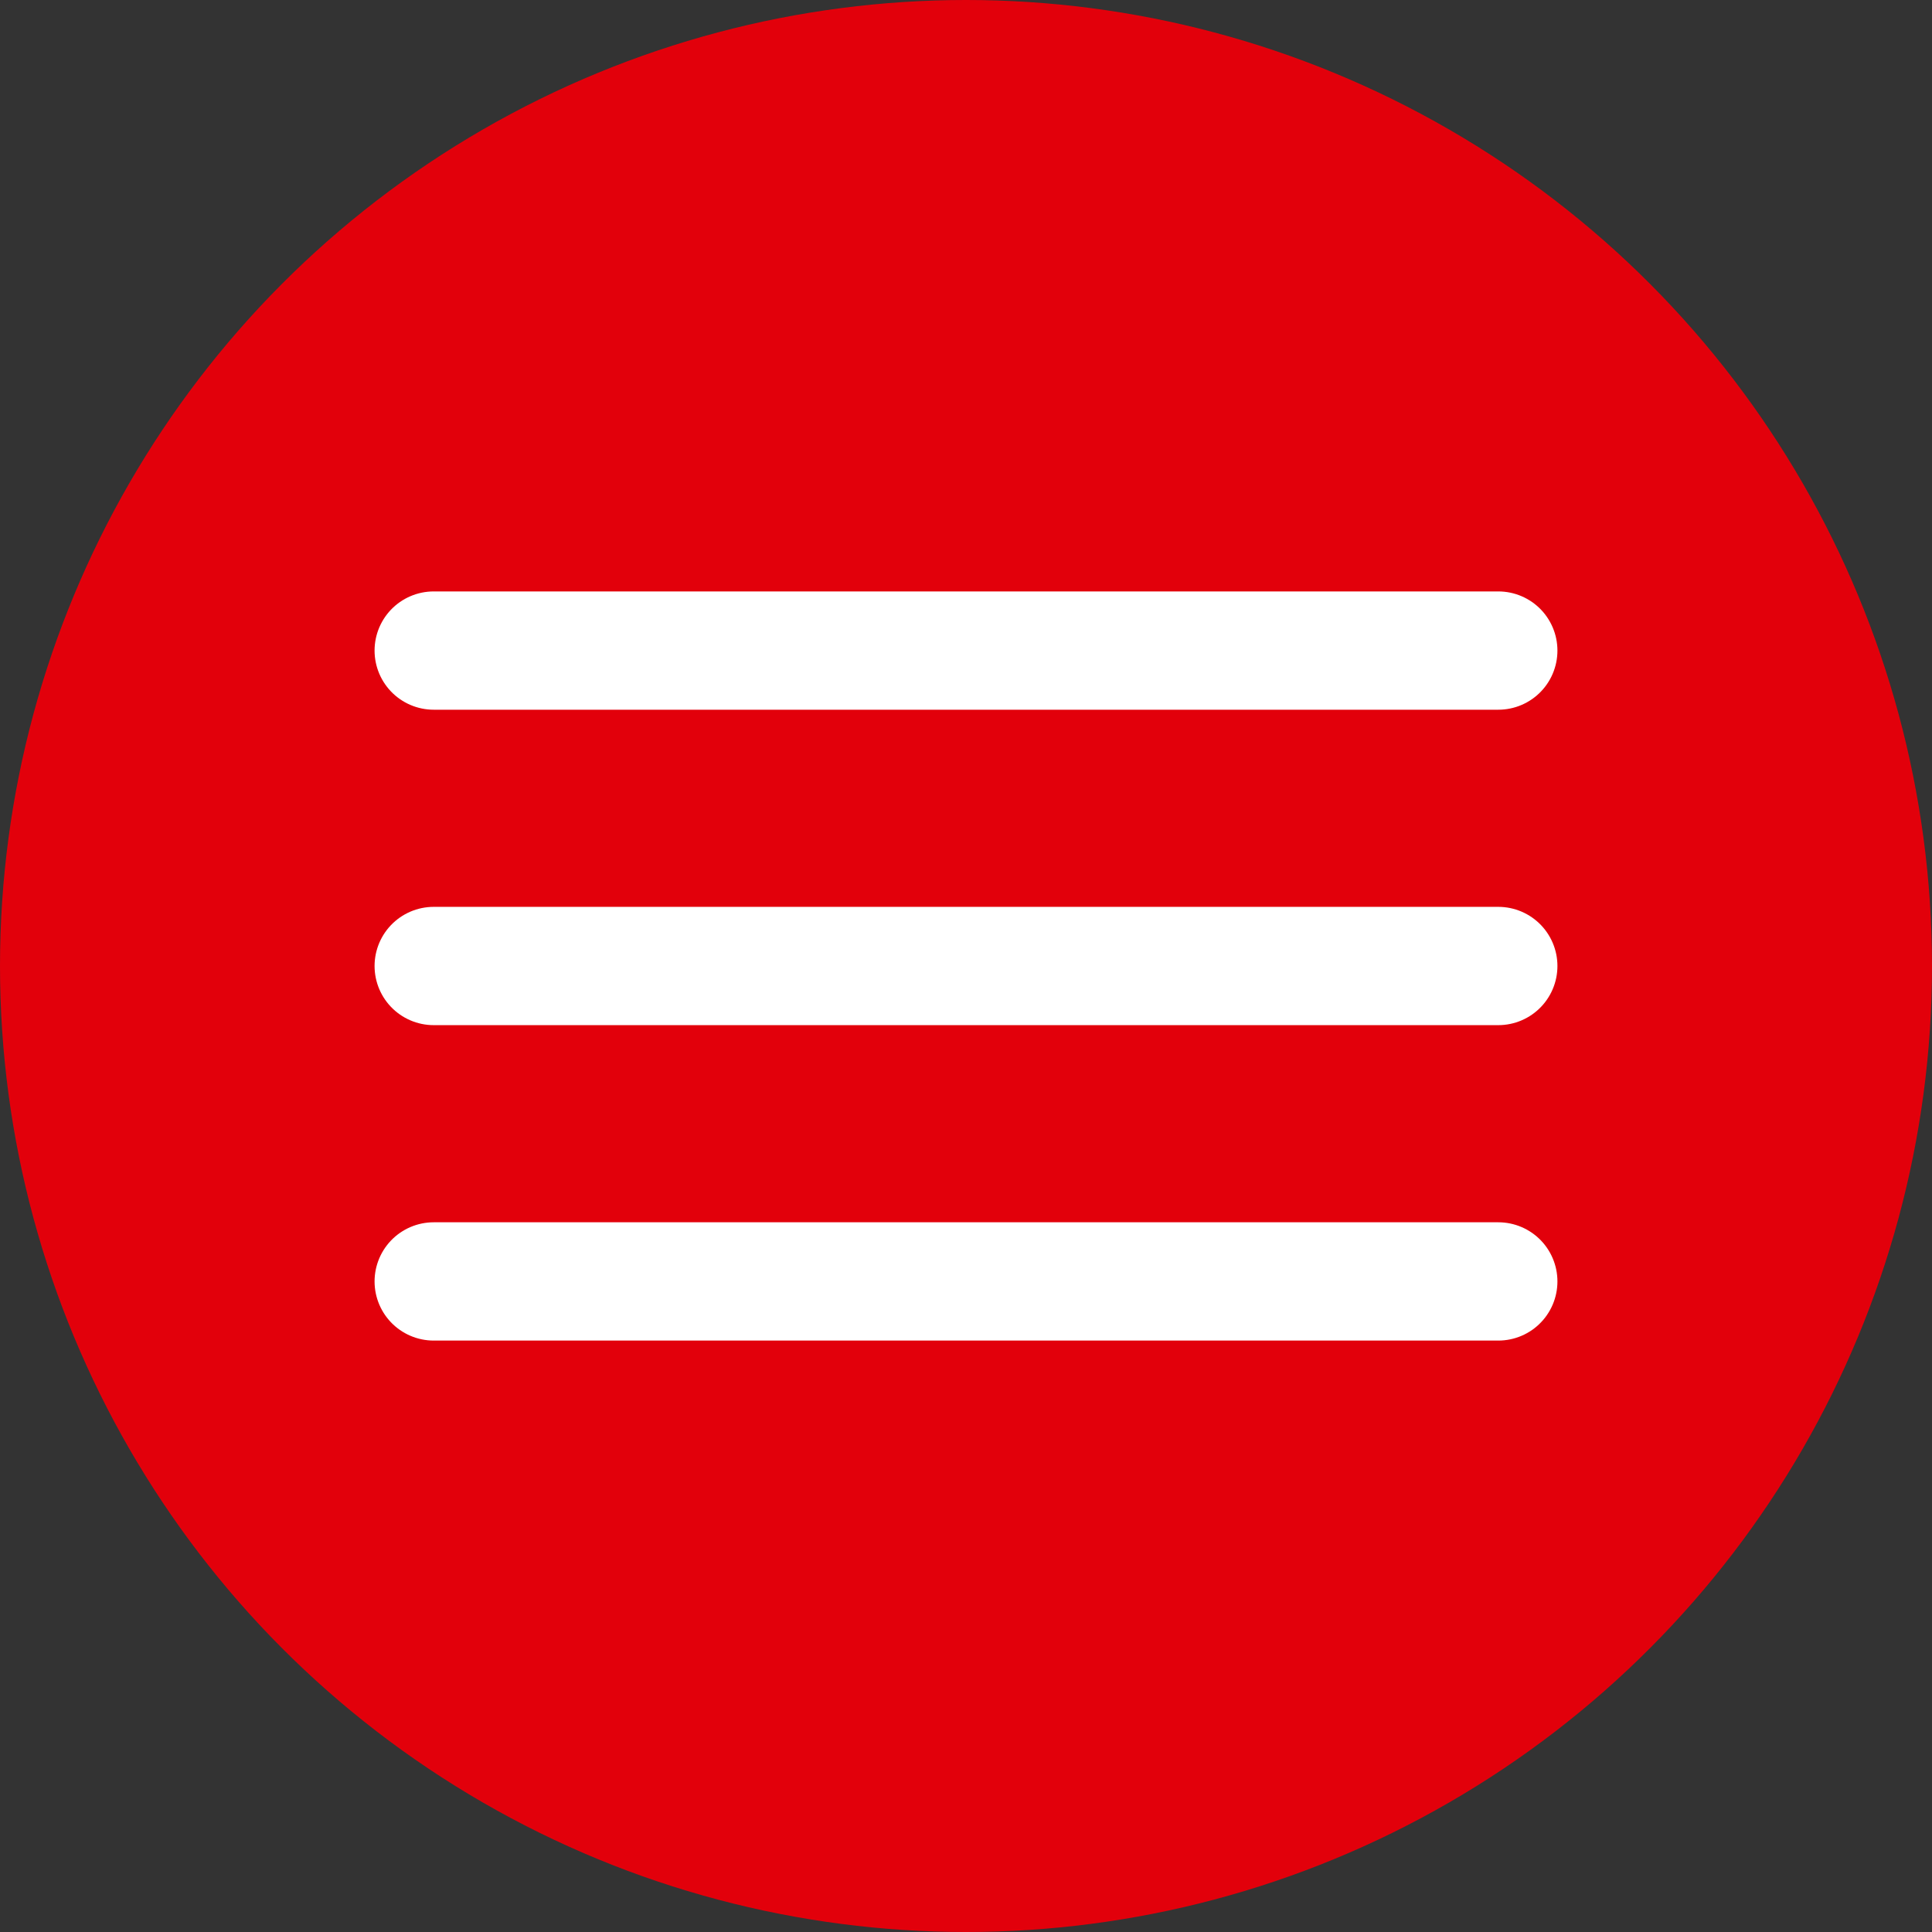
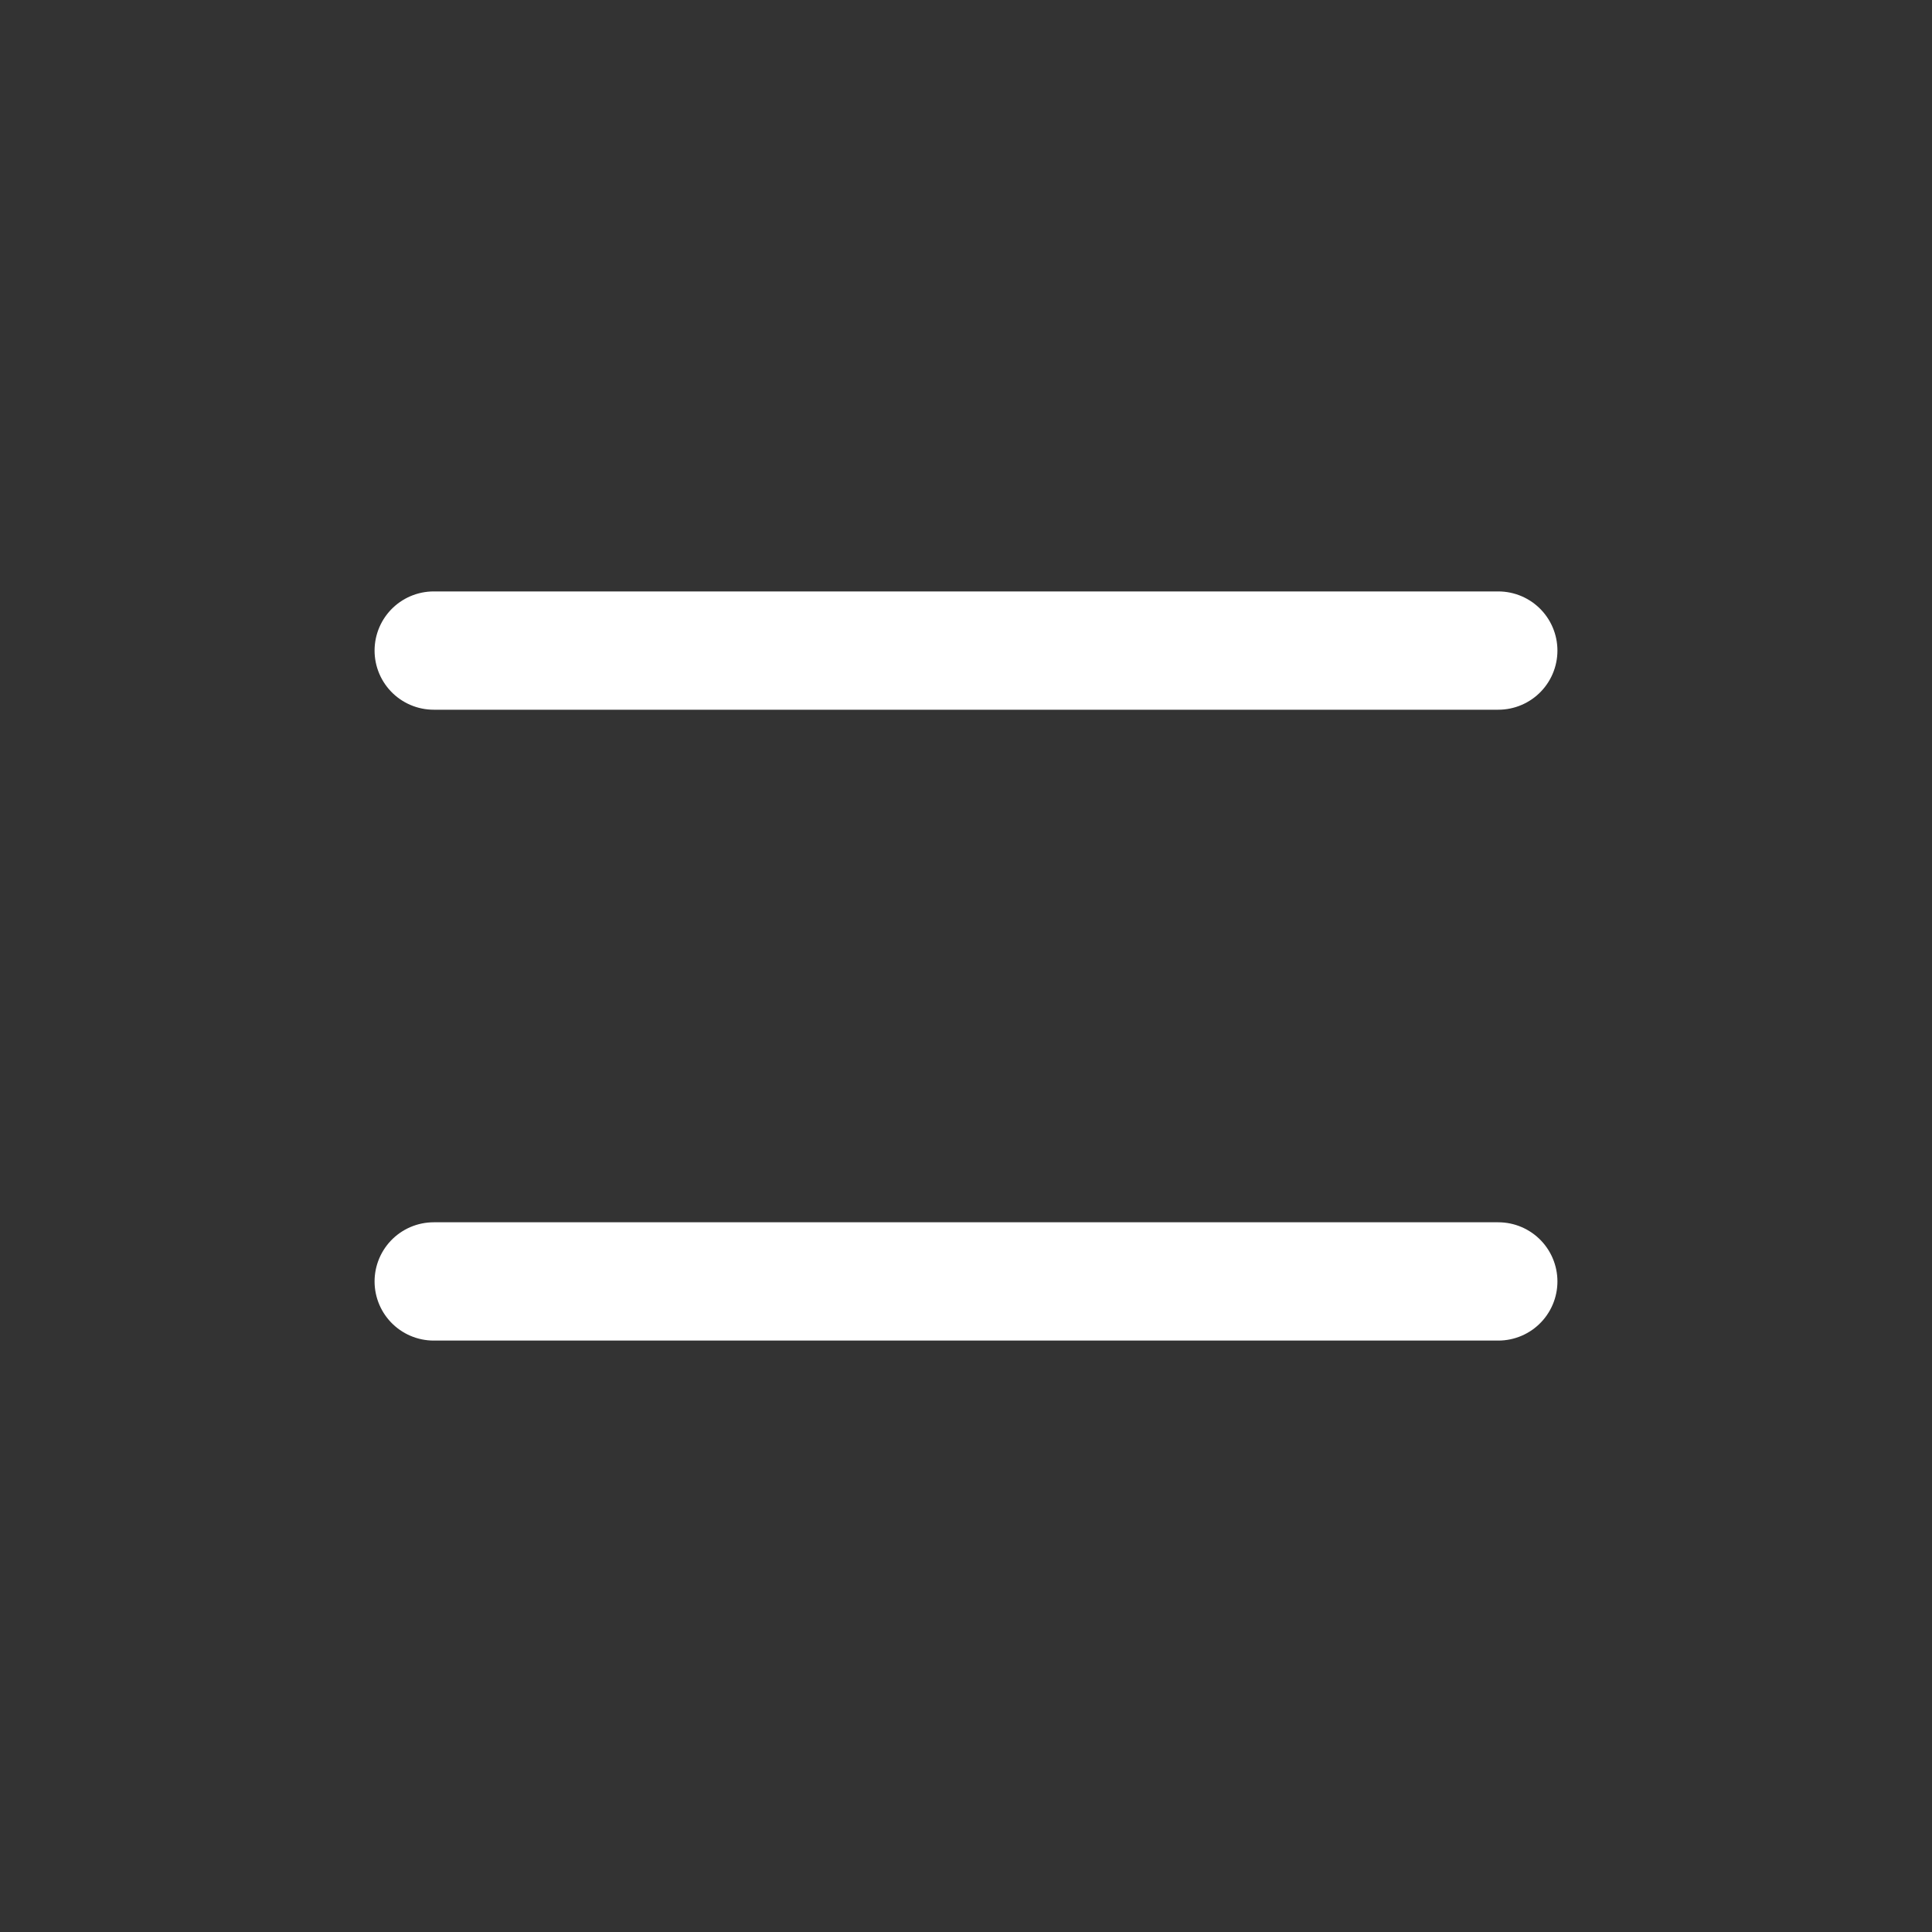
<svg xmlns="http://www.w3.org/2000/svg" version="1.1" viewBox="0 0 49 49">
  <rect x="0" y="0" width="49" height="49" fill="#333333" stroke="none" />
  <defs>
    <style>
      .cls-1 {
        fill: #e2000b;
      }

      .cls-2 {
        fill: none;
        stroke: #fff;
        stroke-linecap: round;
        stroke-linejoin: round;
        stroke-width: 3px;
      }
    </style>
  </defs>
  <g>
    <g id="Ebene_1">
      <g id="Komponente_22_1">
-         <circle id="Ellipse_1" class="cls-1" cx="24.5" cy="24.5" r="24.5" />
        <g>
          <g id="Icon_feather-menu">
            <path id="Pfad_83" class="cls-2" d="M11,16.5h27" />
-             <path id="Pfad_84" class="cls-2" d="M11,24.5h27" />
          </g>
          <g id="Icon_feather-menu-2">
            <path id="Pfad_84-2" class="cls-2" d="M11,32.5h27" />
          </g>
        </g>
      </g>
    </g>
  </g>
</svg>